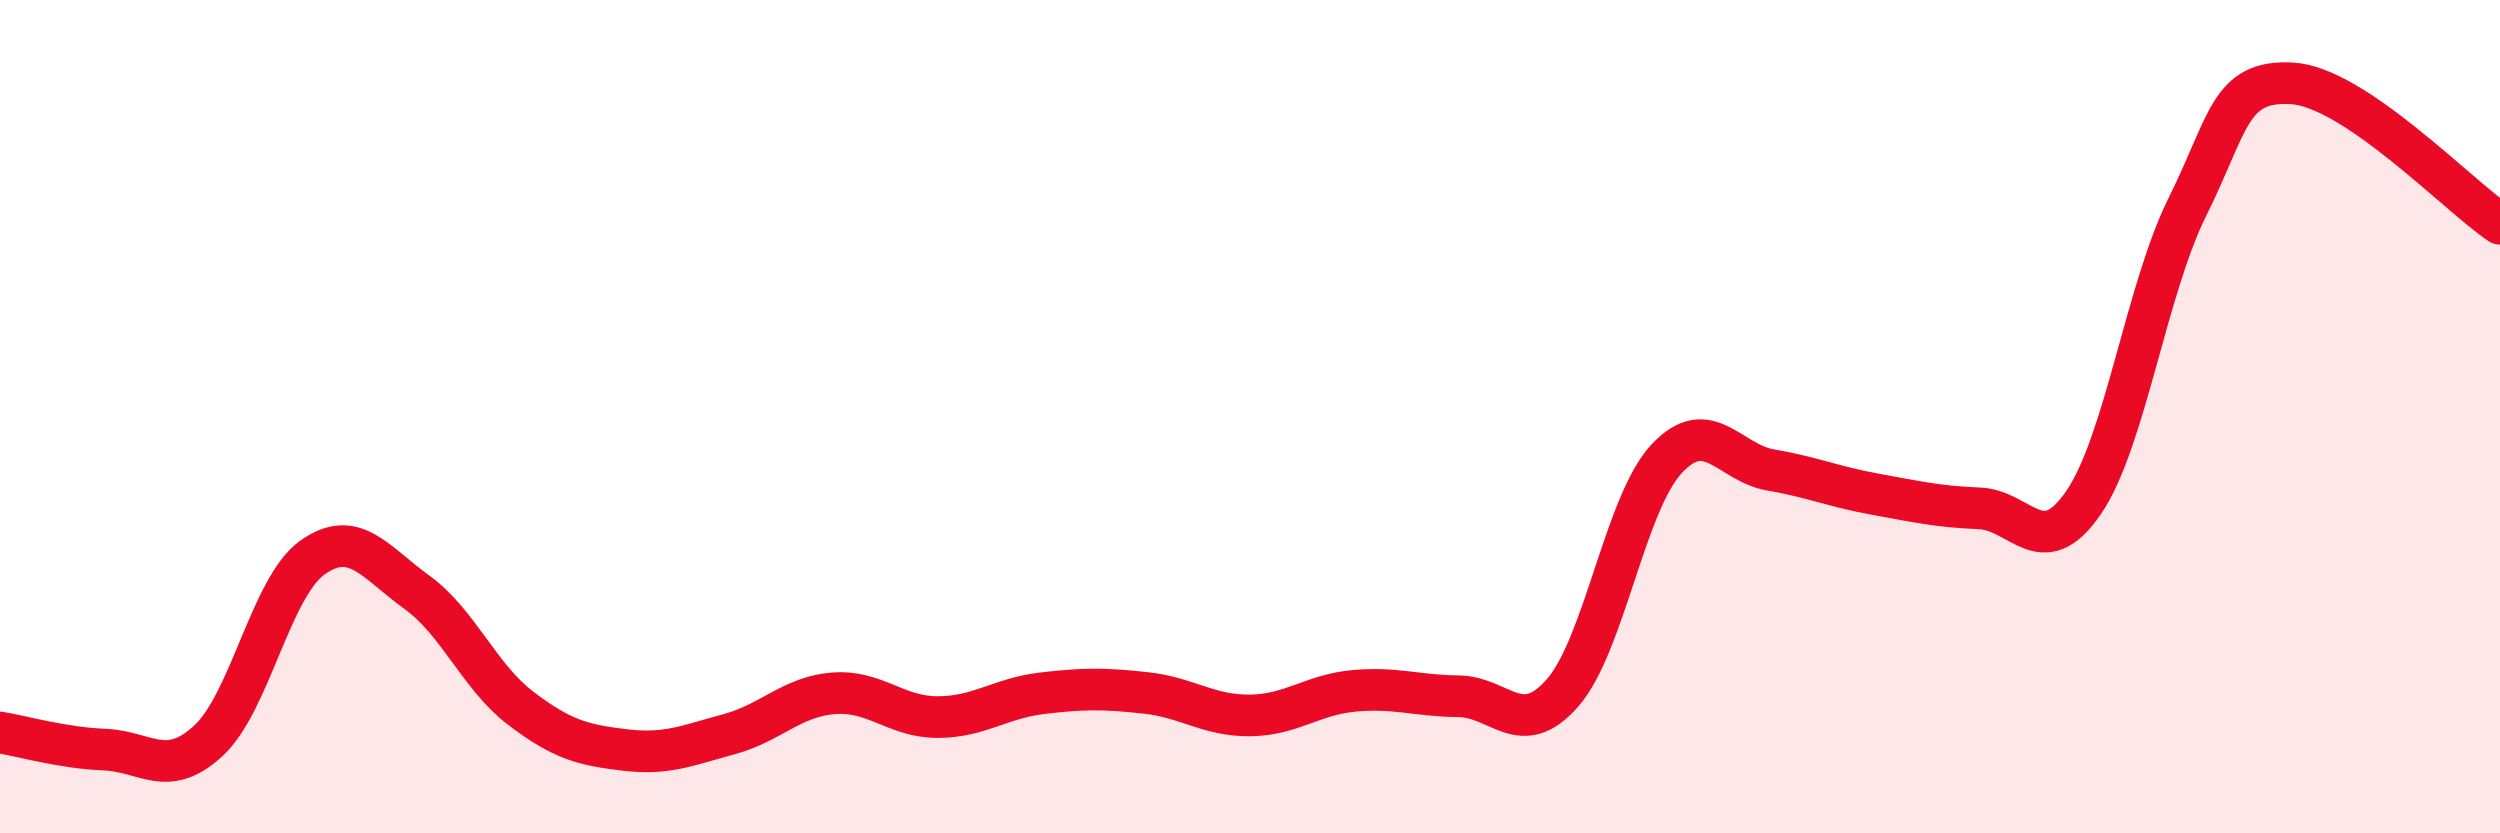
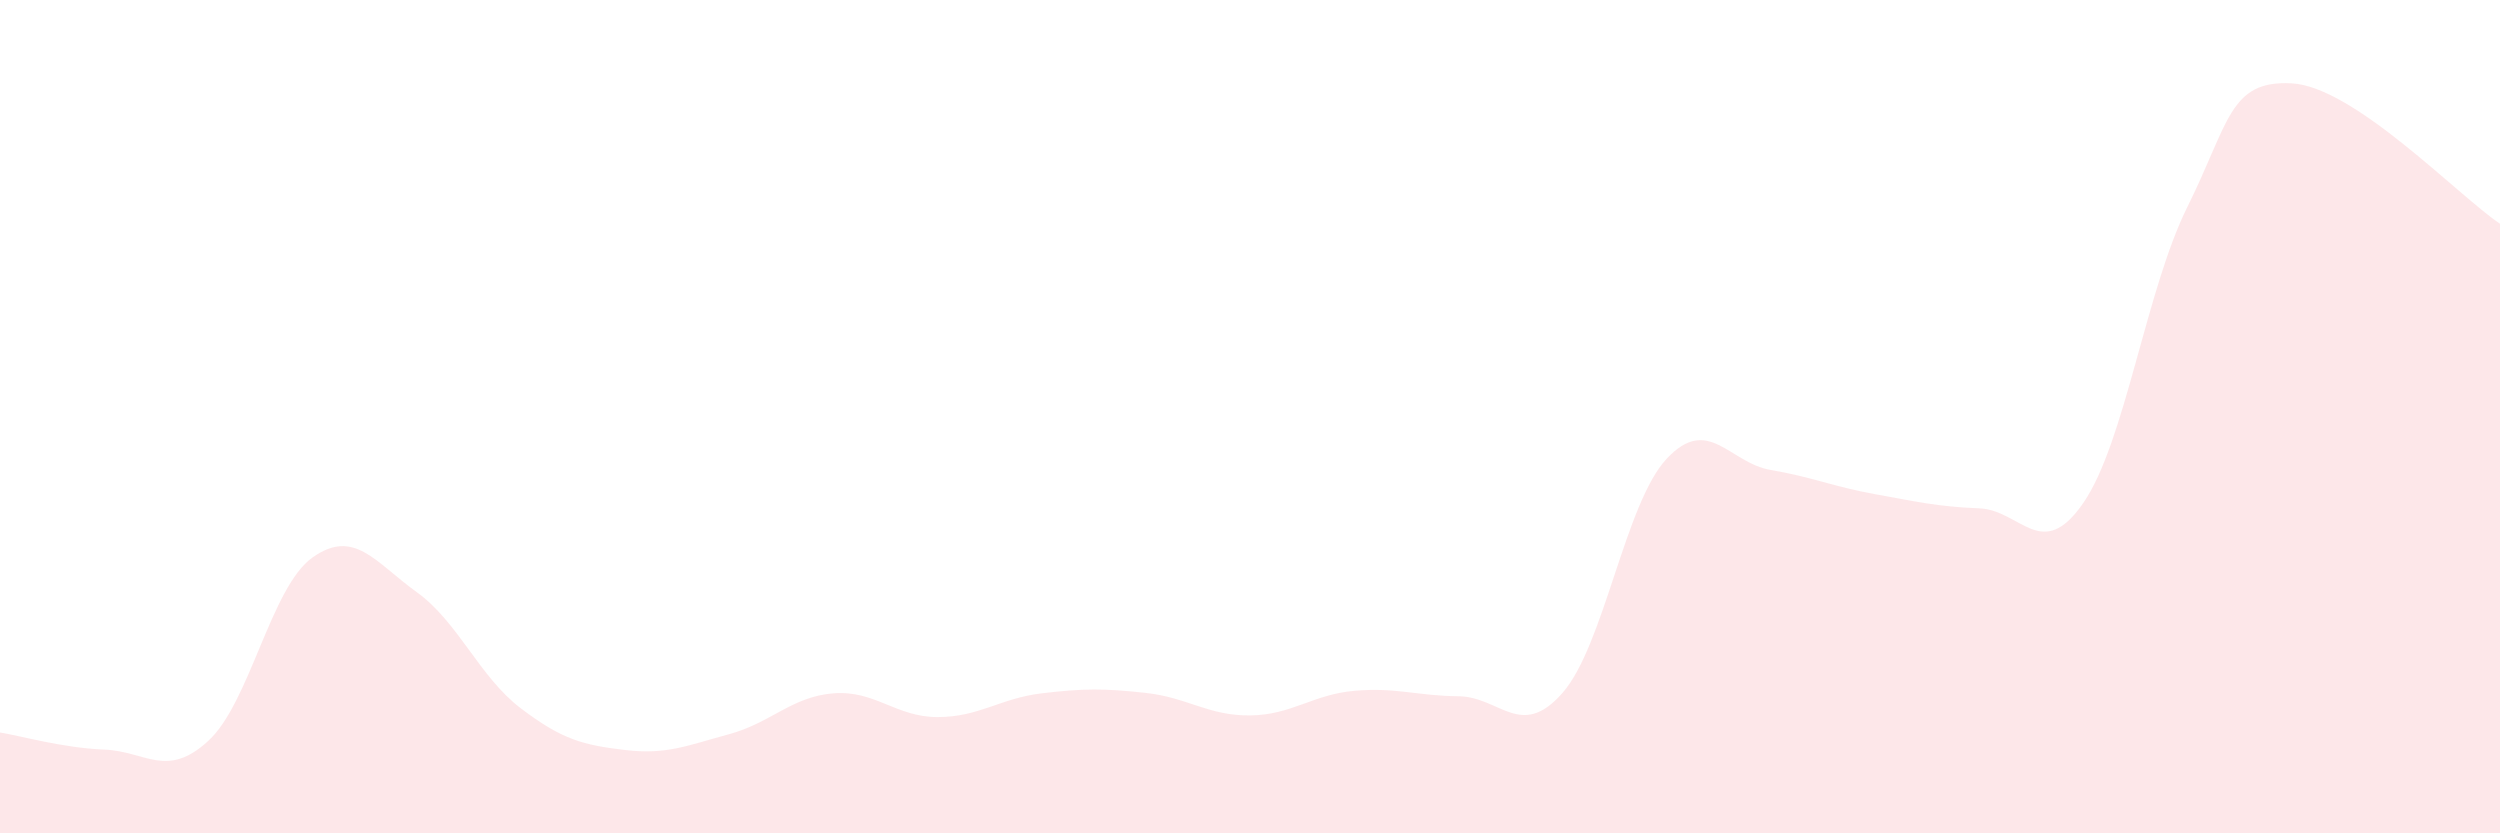
<svg xmlns="http://www.w3.org/2000/svg" width="60" height="20" viewBox="0 0 60 20">
  <path d="M 0,17.58 C 0.5,17.66 1.5,17.95 2.5,17.99 C 3.5,18.03 4,18.7 5,17.78 C 6,16.86 6.5,14.09 7.5,13.38 C 8.5,12.67 9,13.49 10,14.21 C 11,14.93 11.5,16.24 12.5,17 C 13.5,17.76 14,17.88 15,18 C 16,18.12 16.5,17.89 17.5,17.62 C 18.5,17.35 19,16.72 20,16.64 C 21,16.56 21.5,17.21 22.5,17.21 C 23.5,17.21 24,16.76 25,16.64 C 26,16.52 26.5,16.52 27.5,16.63 C 28.5,16.74 29,17.18 30,17.17 C 31,17.16 31.5,16.67 32.5,16.58 C 33.5,16.49 34,16.7 35,16.71 C 36,16.72 36.5,17.77 37.5,16.63 C 38.5,15.49 39,12.08 40,11.01 C 41,9.94 41.5,11.11 42.5,11.28 C 43.5,11.45 44,11.68 45,11.86 C 46,12.04 46.5,12.16 47.5,12.2 C 48.5,12.24 49,13.52 50,12.07 C 51,10.62 51.5,6.97 52.5,4.96 C 53.5,2.95 53.5,1.92 55,2 C 56.5,2.08 59,4.7 60,5.37L60 20L0 20Z" fill="#EB0A25" opacity="0.1" stroke-linecap="round" stroke-linejoin="round" />
-   <path d="M 0,17.58 C 0.5,17.66 1.5,17.95 2.5,17.99 C 3.5,18.03 4,18.7 5,17.78 C 6,16.86 6.5,14.09 7.5,13.38 C 8.5,12.67 9,13.49 10,14.21 C 11,14.93 11.5,16.24 12.5,17 C 13.5,17.76 14,17.88 15,18 C 16,18.12 16.5,17.89 17.5,17.62 C 18.5,17.35 19,16.72 20,16.64 C 21,16.56 21.5,17.21 22.5,17.21 C 23.5,17.21 24,16.76 25,16.64 C 26,16.52 26.5,16.52 27.5,16.63 C 28.5,16.74 29,17.18 30,17.17 C 31,17.16 31.5,16.67 32.5,16.58 C 33.5,16.49 34,16.7 35,16.71 C 36,16.72 36.5,17.77 37.5,16.63 C 38.5,15.49 39,12.08 40,11.01 C 41,9.94 41.5,11.11 42.5,11.28 C 43.5,11.45 44,11.68 45,11.86 C 46,12.04 46.5,12.16 47.5,12.2 C 48.5,12.24 49,13.52 50,12.07 C 51,10.62 51.5,6.97 52.5,4.96 C 53.5,2.95 53.5,1.92 55,2 C 56.5,2.08 59,4.7 60,5.37" stroke="#EB0A25" stroke-width="1" fill="none" stroke-linecap="round" stroke-linejoin="round" />
</svg>